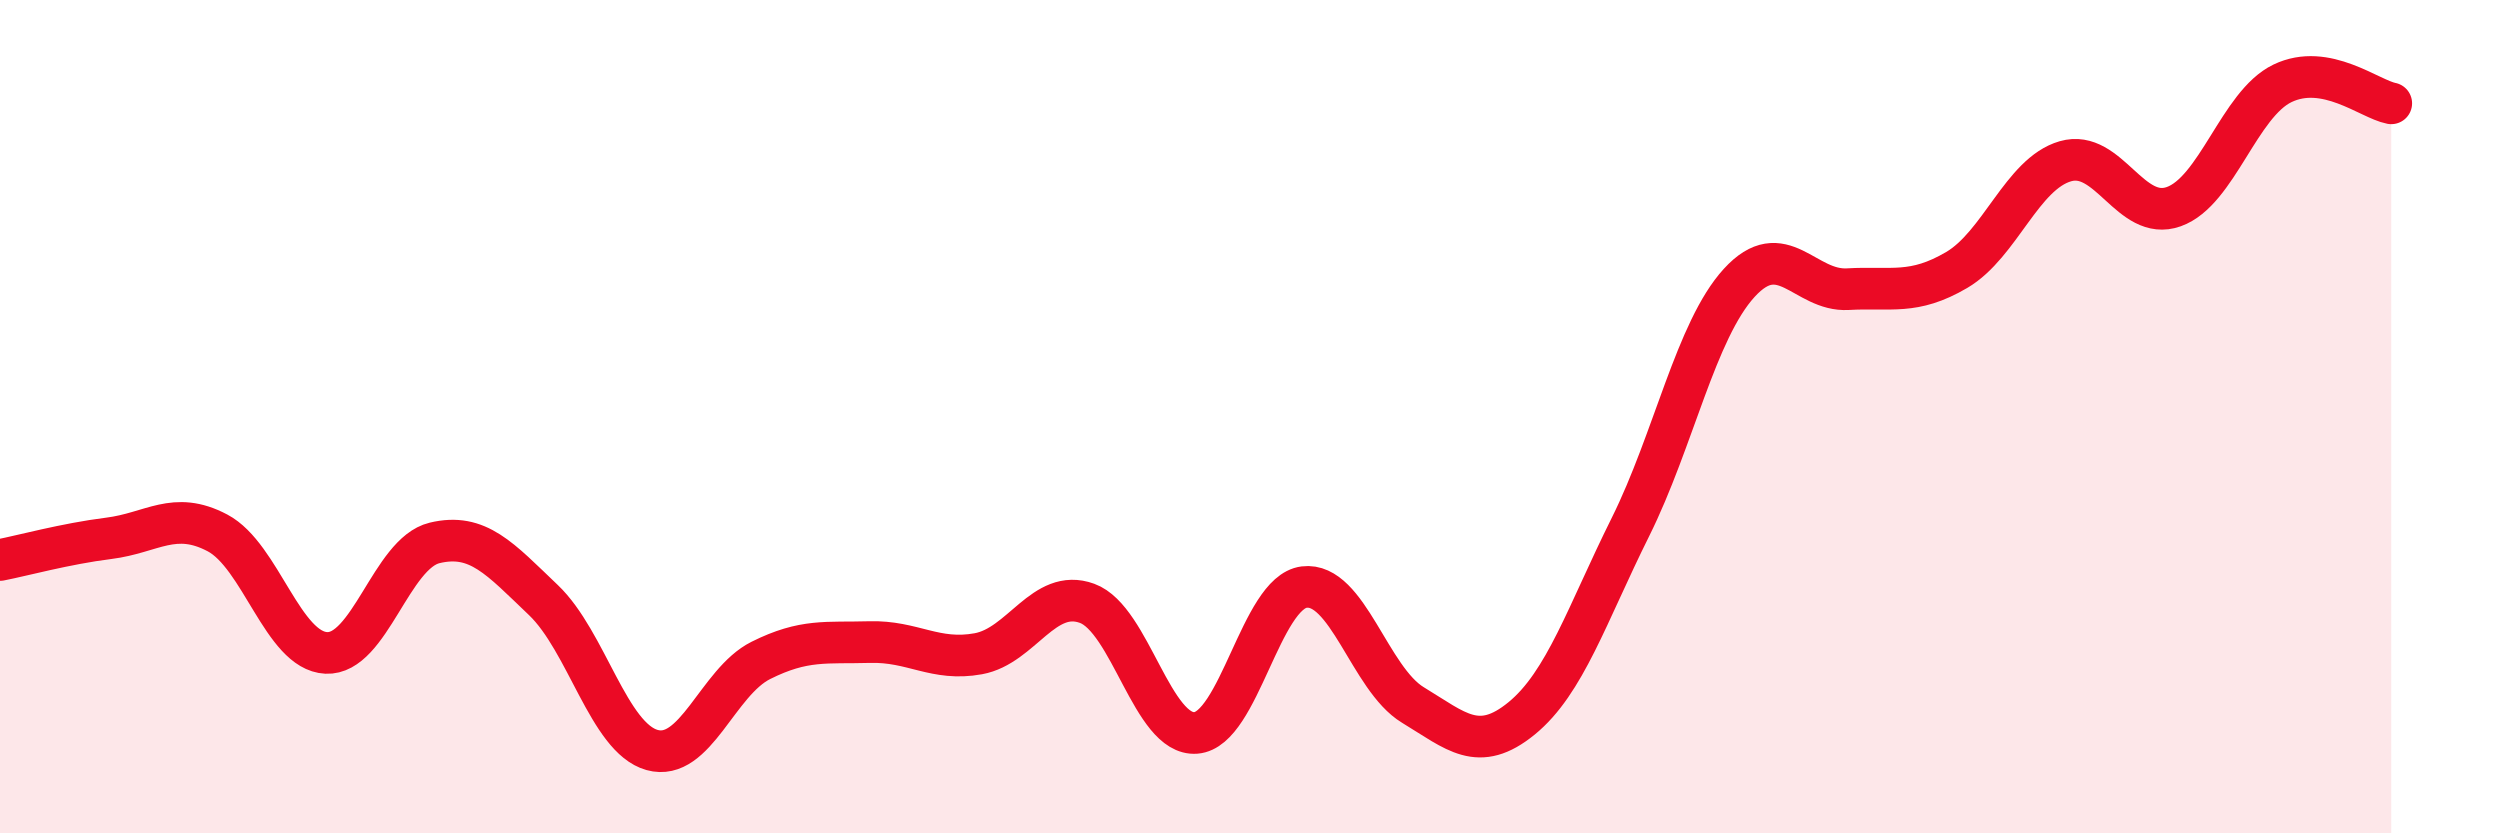
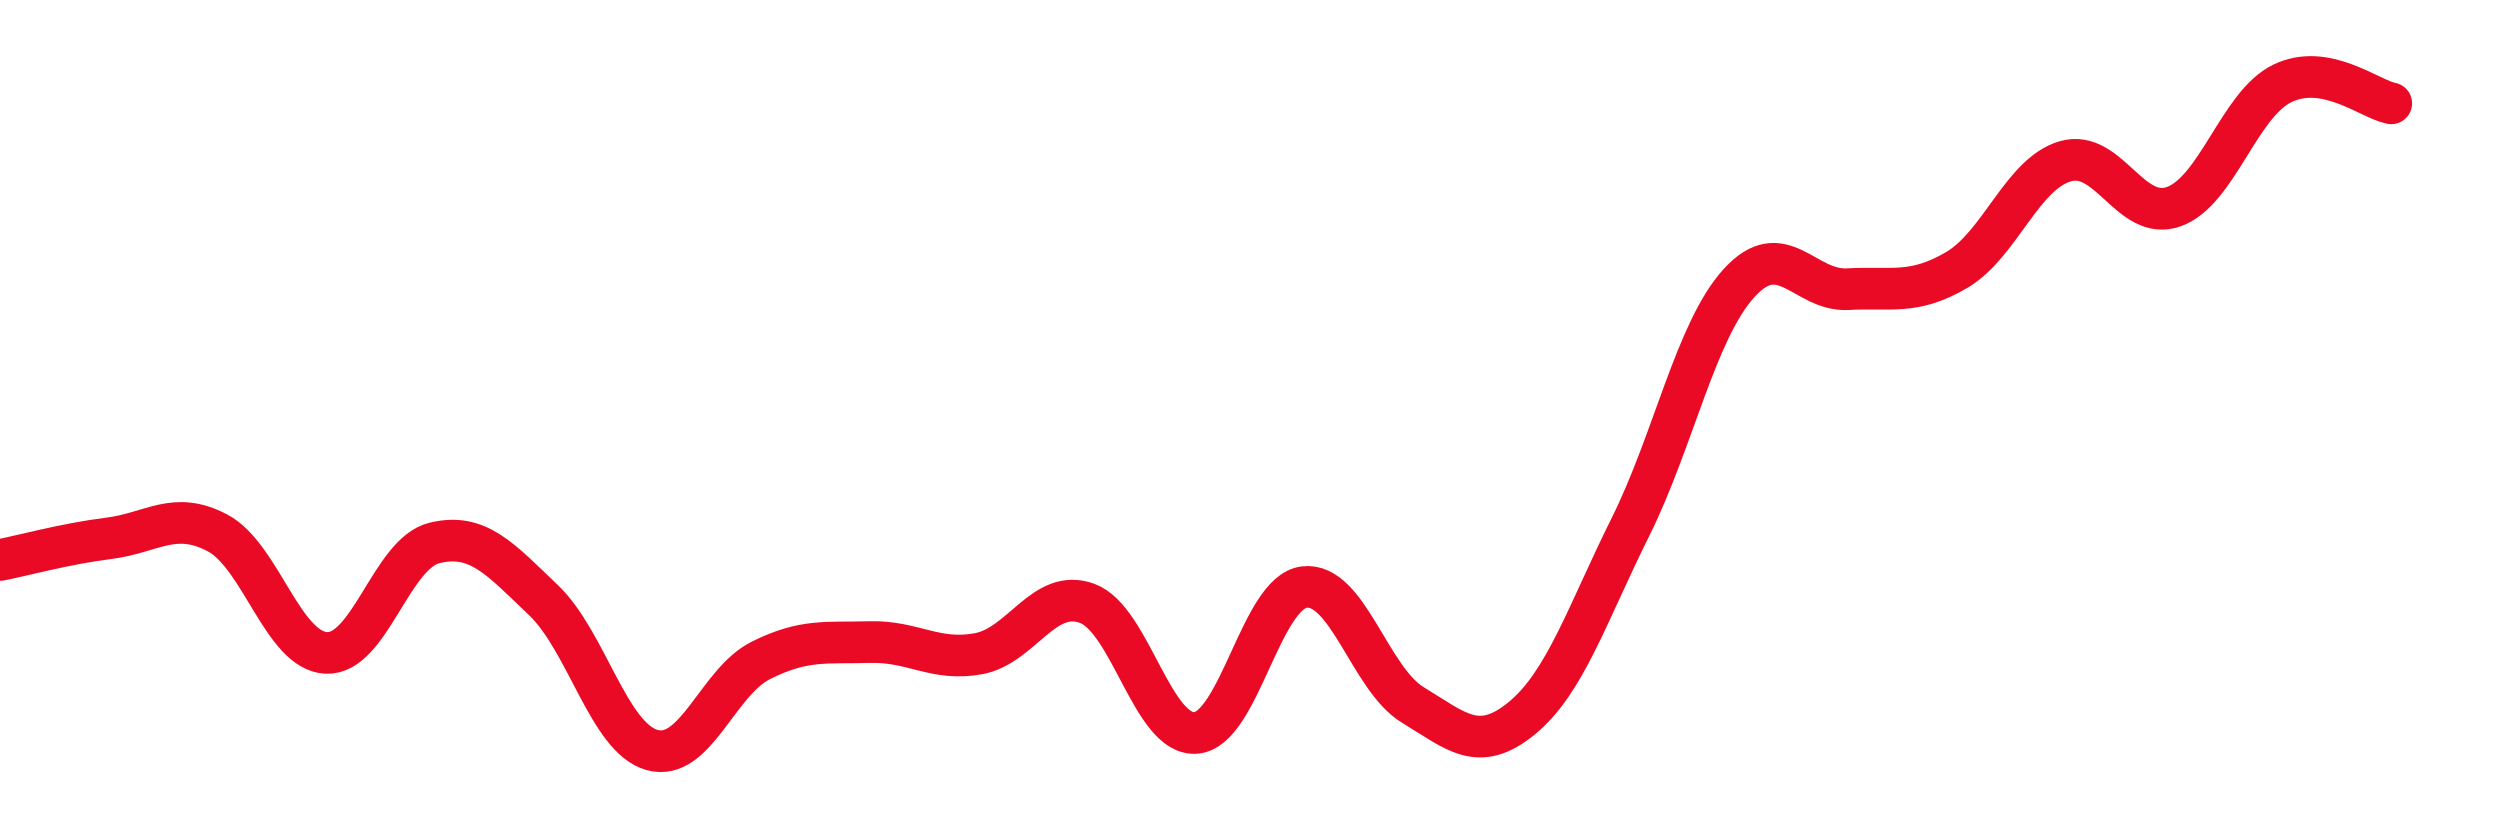
<svg xmlns="http://www.w3.org/2000/svg" width="60" height="20" viewBox="0 0 60 20">
-   <path d="M 0,13.44 C 0.52,13.34 1.57,13.05 2.61,12.92 C 3.65,12.79 4.18,12.24 5.22,12.79 C 6.26,13.34 6.79,15.62 7.83,15.67 C 8.87,15.72 9.39,13.28 10.43,13.03 C 11.47,12.78 12,13.41 13.04,14.4 C 14.08,15.39 14.61,17.71 15.65,18 C 16.69,18.29 17.22,16.37 18.26,15.85 C 19.3,15.33 19.83,15.44 20.87,15.41 C 21.91,15.38 22.44,15.88 23.48,15.69 C 24.52,15.5 25.05,14.1 26.09,14.48 C 27.13,14.86 27.66,17.67 28.7,17.59 C 29.74,17.51 30.26,14.22 31.3,14.09 C 32.34,13.96 32.87,16.29 33.91,16.92 C 34.95,17.55 35.48,18.09 36.52,17.24 C 37.56,16.39 38.09,14.74 39.13,12.65 C 40.17,10.56 40.7,7.93 41.74,6.79 C 42.78,5.65 43.31,7 44.35,6.94 C 45.39,6.88 45.92,7.09 46.96,6.48 C 48,5.87 48.53,4.17 49.57,3.87 C 50.61,3.57 51.13,5.33 52.17,4.96 C 53.21,4.59 53.74,2.5 54.78,2 C 55.82,1.5 56.87,2.38 57.39,2.48L57.39 20L0 20Z" fill="#EB0A25" opacity="0.1" stroke-linecap="round" stroke-linejoin="round" />
  <path d="M 0,13.44 C 0.52,13.34 1.57,13.05 2.61,12.92 C 3.65,12.79 4.18,12.24 5.22,12.79 C 6.26,13.34 6.79,15.62 7.83,15.67 C 8.87,15.72 9.39,13.28 10.43,13.03 C 11.47,12.78 12,13.41 13.04,14.4 C 14.08,15.39 14.61,17.71 15.65,18 C 16.69,18.29 17.22,16.37 18.26,15.85 C 19.3,15.33 19.83,15.44 20.87,15.41 C 21.91,15.38 22.44,15.88 23.48,15.69 C 24.52,15.5 25.05,14.1 26.09,14.48 C 27.13,14.86 27.66,17.67 28.7,17.59 C 29.74,17.51 30.26,14.22 31.3,14.09 C 32.34,13.96 32.87,16.29 33.91,16.92 C 34.95,17.55 35.48,18.09 36.52,17.24 C 37.56,16.39 38.09,14.74 39.13,12.65 C 40.17,10.56 40.7,7.93 41.74,6.79 C 42.78,5.65 43.31,7 44.35,6.94 C 45.39,6.88 45.92,7.09 46.96,6.48 C 48,5.87 48.53,4.17 49.57,3.87 C 50.61,3.57 51.13,5.33 52.17,4.96 C 53.21,4.59 53.74,2.5 54.78,2 C 55.82,1.5 56.87,2.38 57.39,2.48" stroke="#EB0A25" stroke-width="1" fill="none" stroke-linecap="round" stroke-linejoin="round" />
</svg>